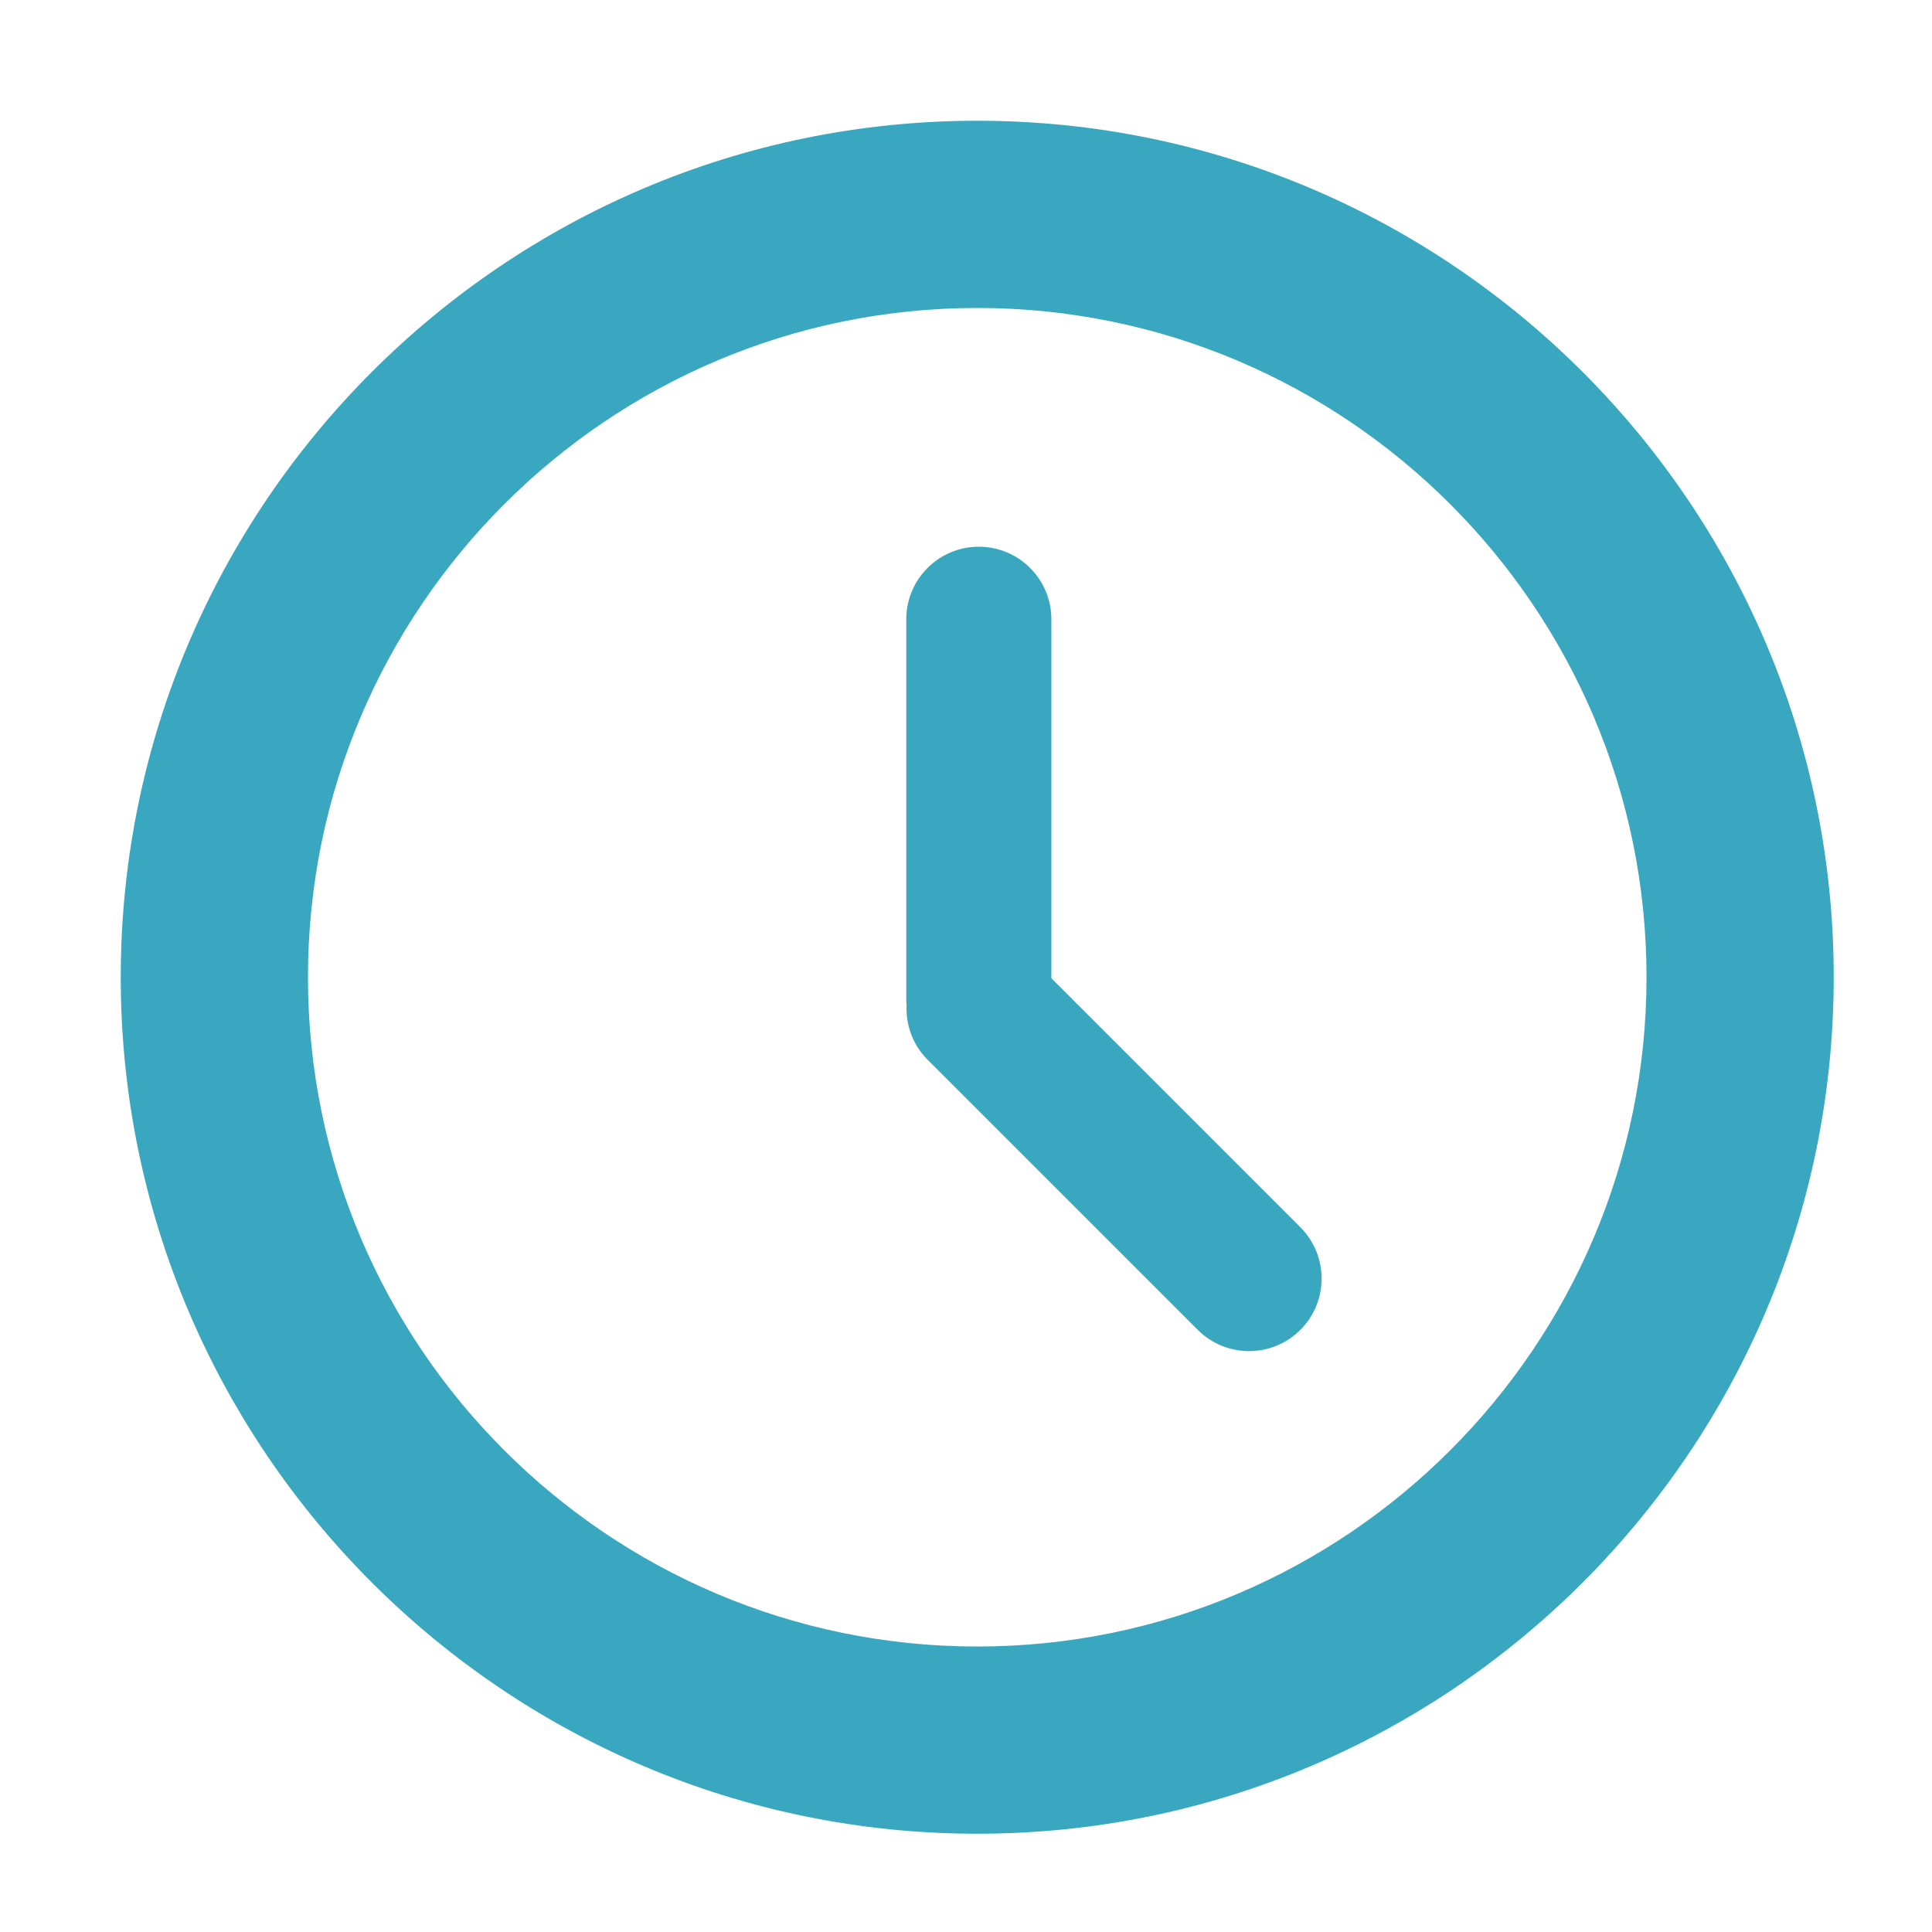
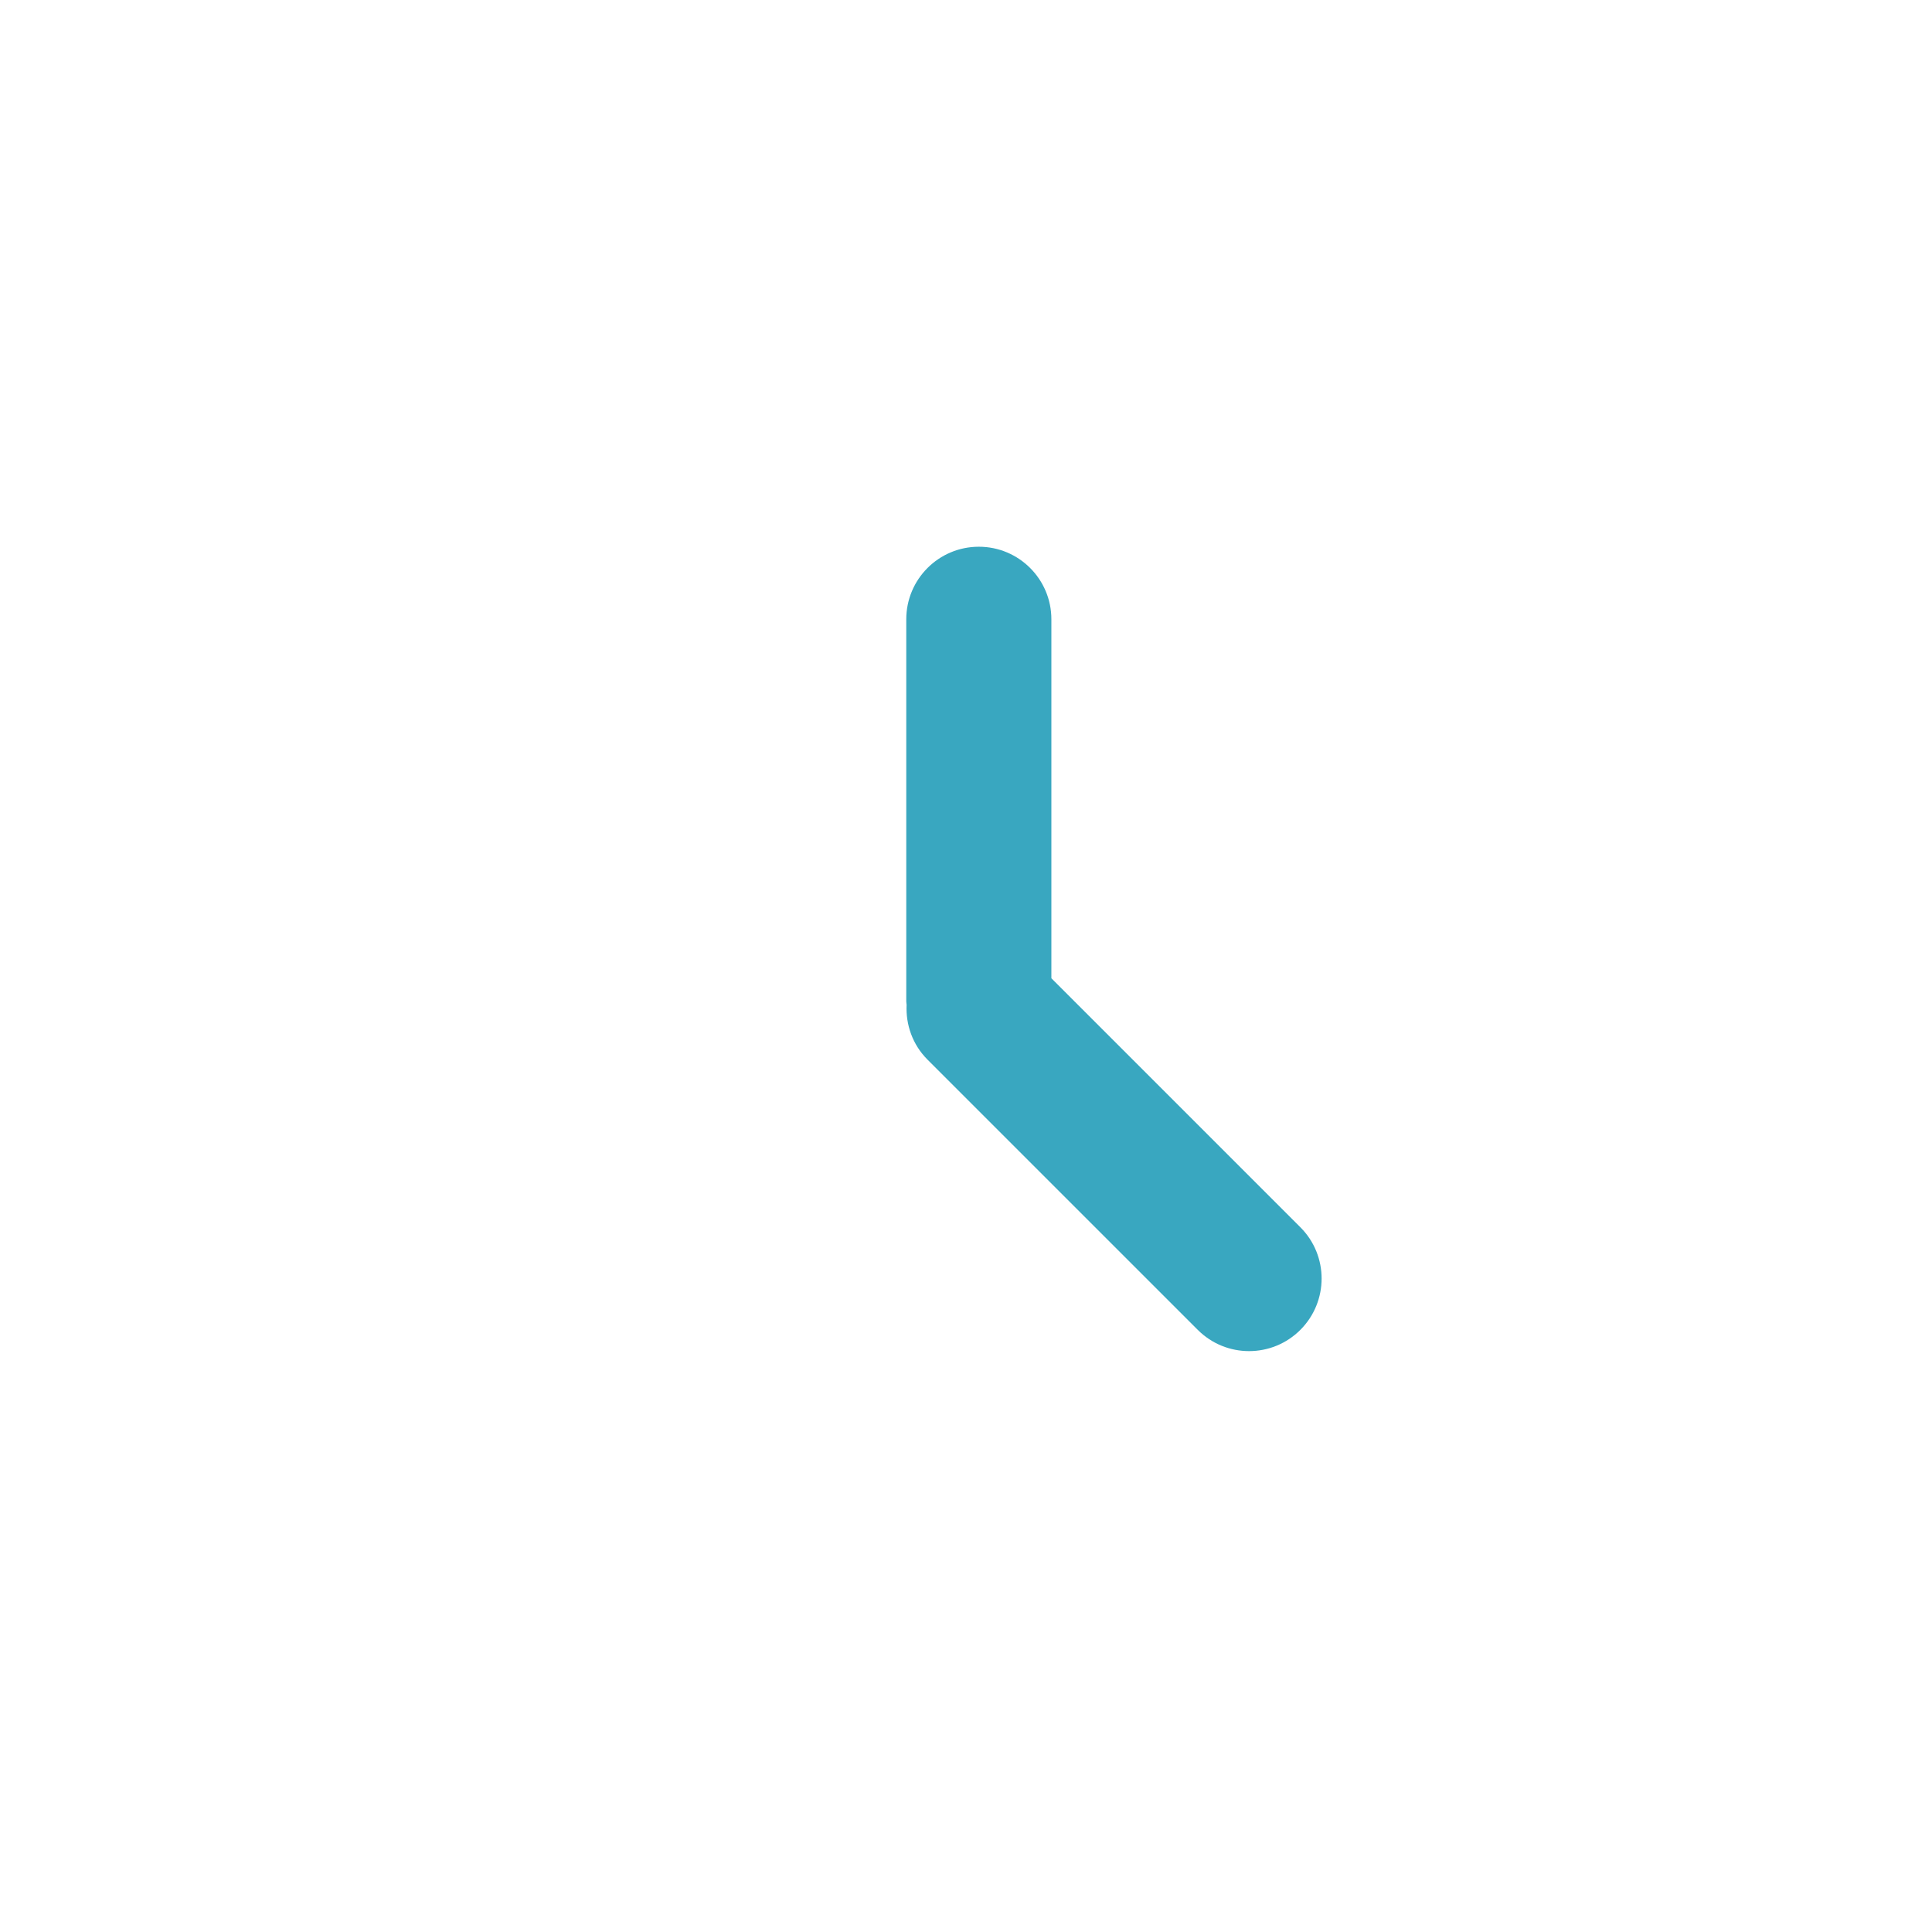
<svg xmlns="http://www.w3.org/2000/svg" width="24" height="24" viewBox="0 0 24 24" class="ecw-icon__svg" style="fill: #39a7c0; transform: rotate(0deg); width: 24px; height: 24px; min-width: 24px; min-height: 24px;" version="1.1" id="svg7">
  <defs id="defs3" />
  <g id="g8" style="fill:#39a7c0;fill-opacity:1" transform="matrix(0.038,0,0,0.038,1.5,1.5)">
    <g id="g6" style="fill:#39a7c0;fill-opacity:1">
-       <path id="path2" d="M 279.99,0 C 125.601,0 0,125.601 0,279.99 0,434.38 125.601,559.98 279.99,559.98 434.38,559.98 559.98,434.379 559.98,279.99 559.98,125.601 434.38,0 279.99,0 Z m 0,498.78 C 159.346,498.78 61.2,400.634 61.2,279.99 61.2,159.352 159.346,61.2 279.99,61.2 c 120.644,0 218.79,98.152 218.79,218.79 0,120.644 -98.146,218.79 -218.79,218.79 z" style="fill:#39a7c0;fill-opacity:1" />
      <path id="path4" d="m 304.226,280.326 v -117.35 c 0,-13.103 -10.618,-23.721 -23.716,-23.721 -13.102,0 -23.721,10.618 -23.721,23.721 v 124.928 c 0,0.373 0.092,0.723 0.11,1.096 -0.312,6.45 1.91,12.999 6.836,17.926 l 88.343,88.336 c 9.266,9.266 24.284,9.266 33.543,0 9.26,-9.266 9.266,-24.284 0,-33.544 z" style="fill:#39a7c0;fill-opacity:1" />
    </g>
  </g>
</svg>